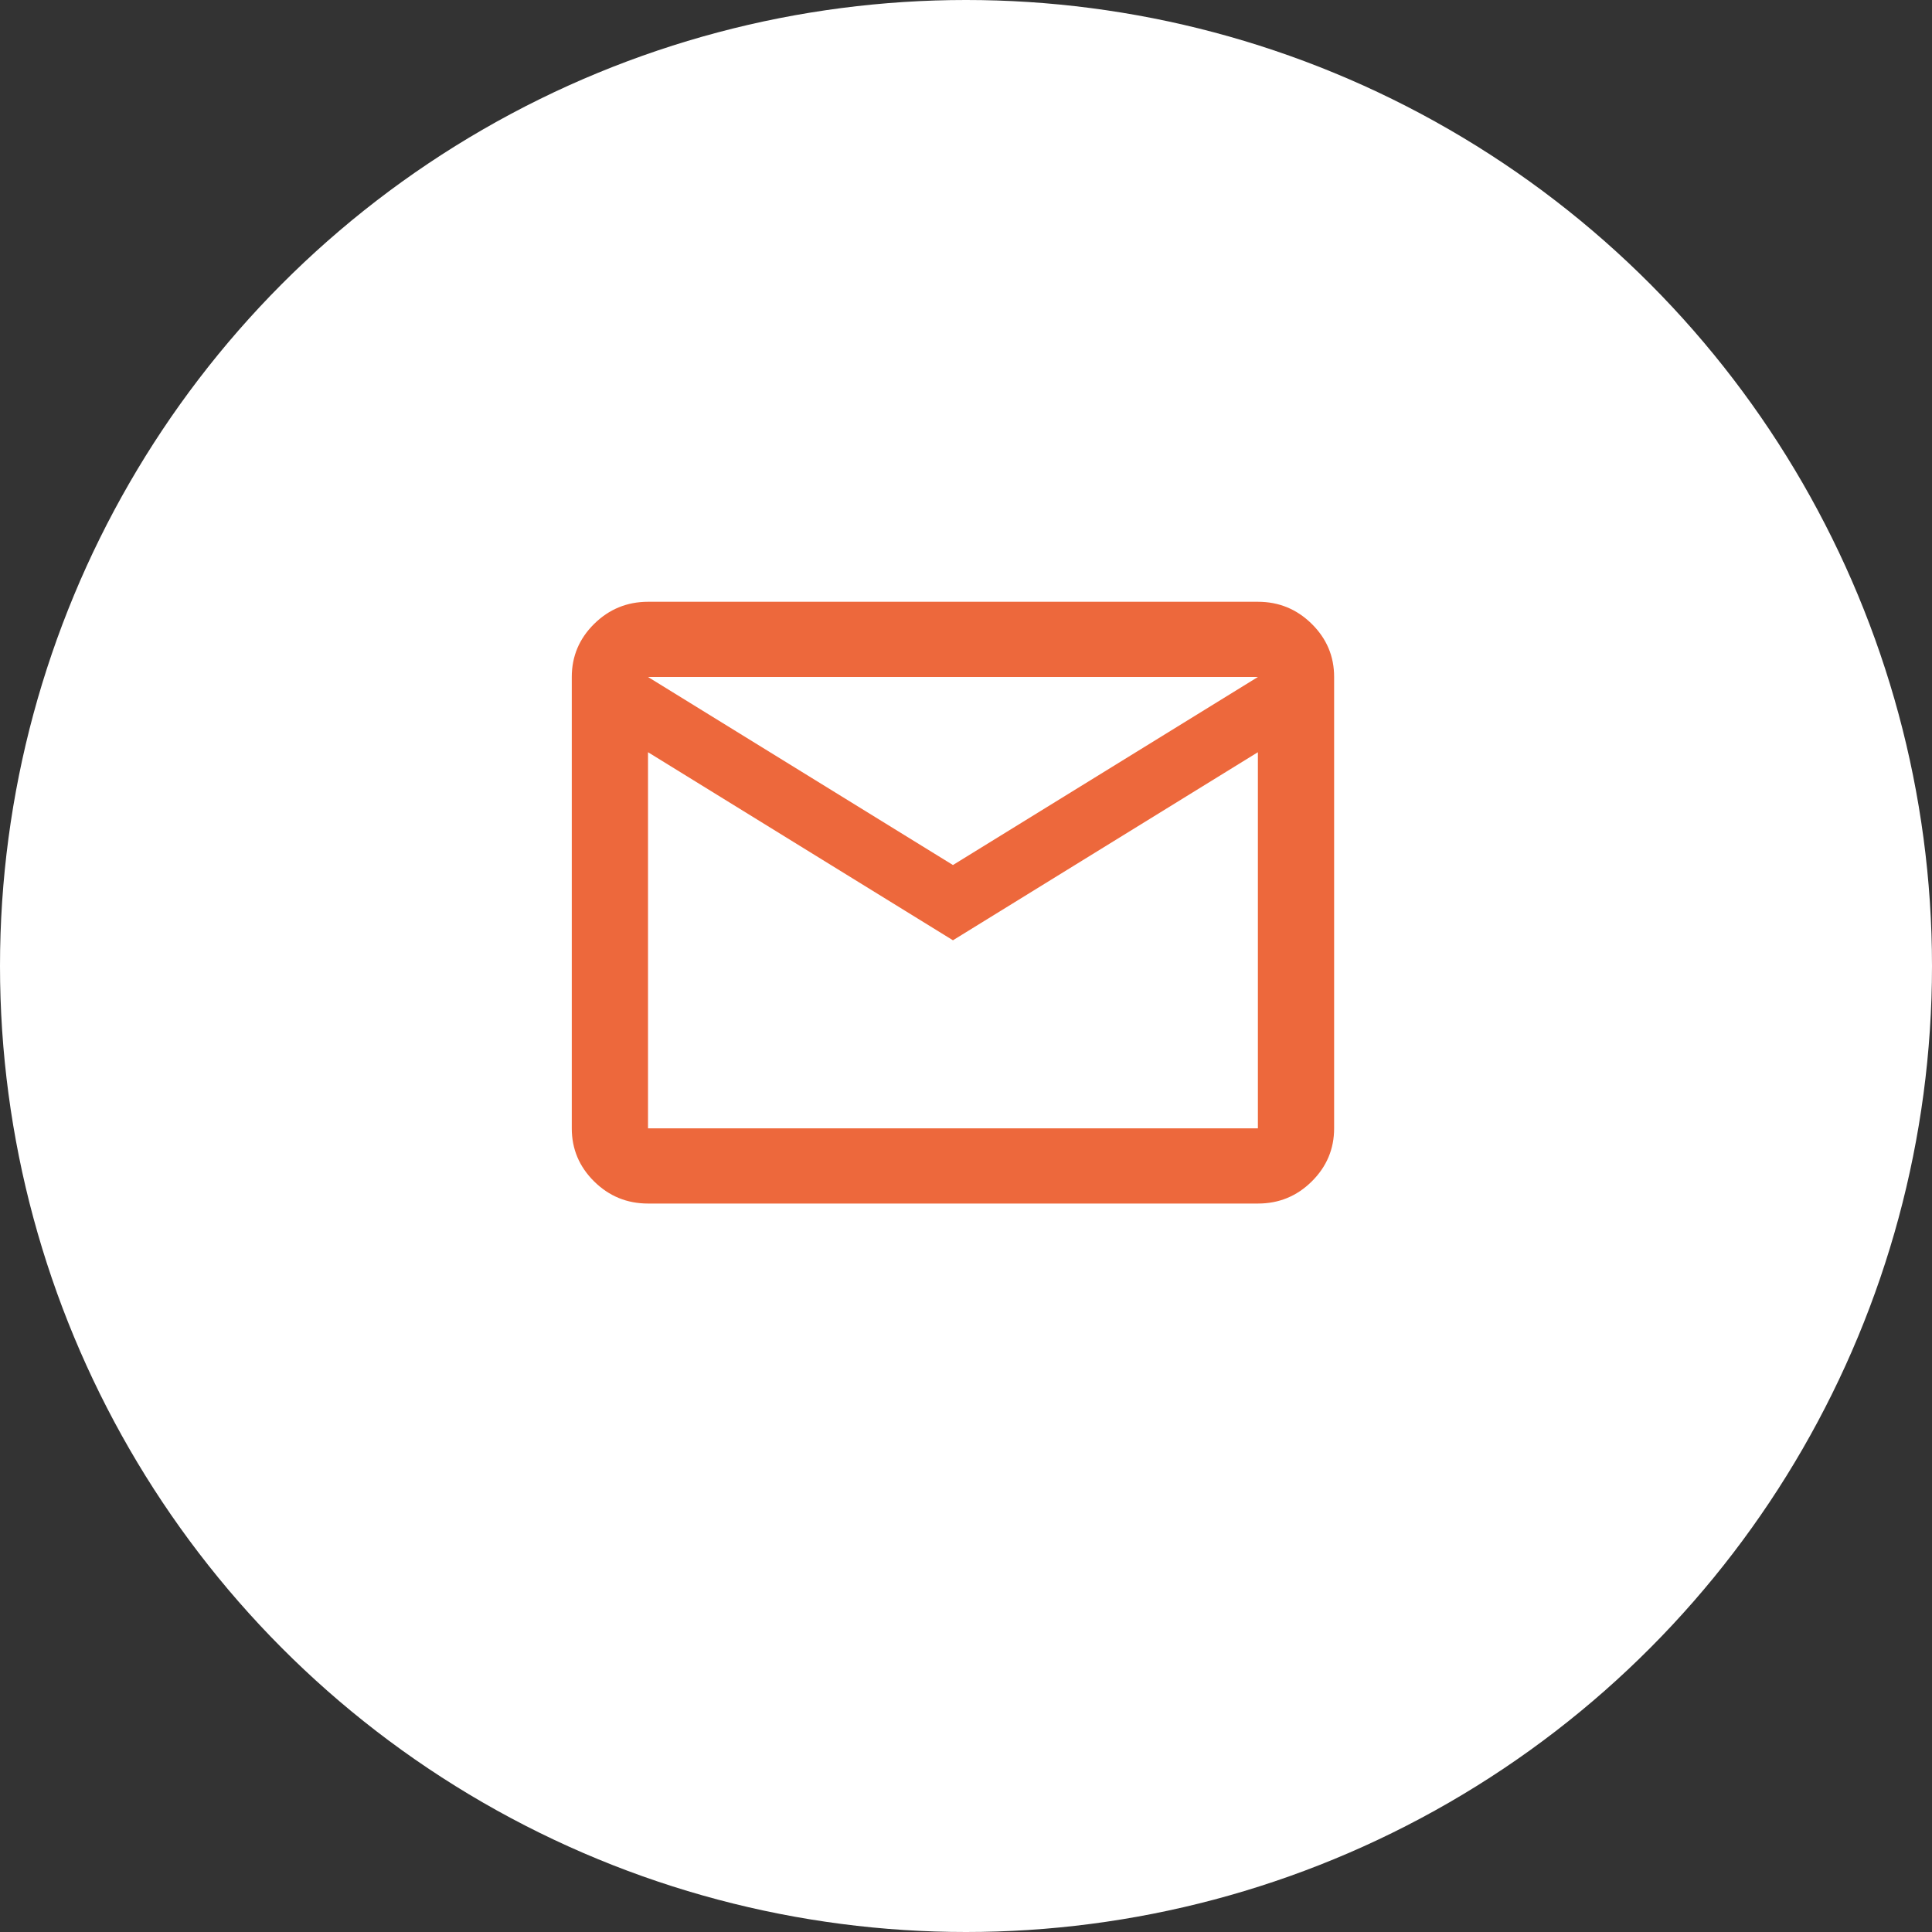
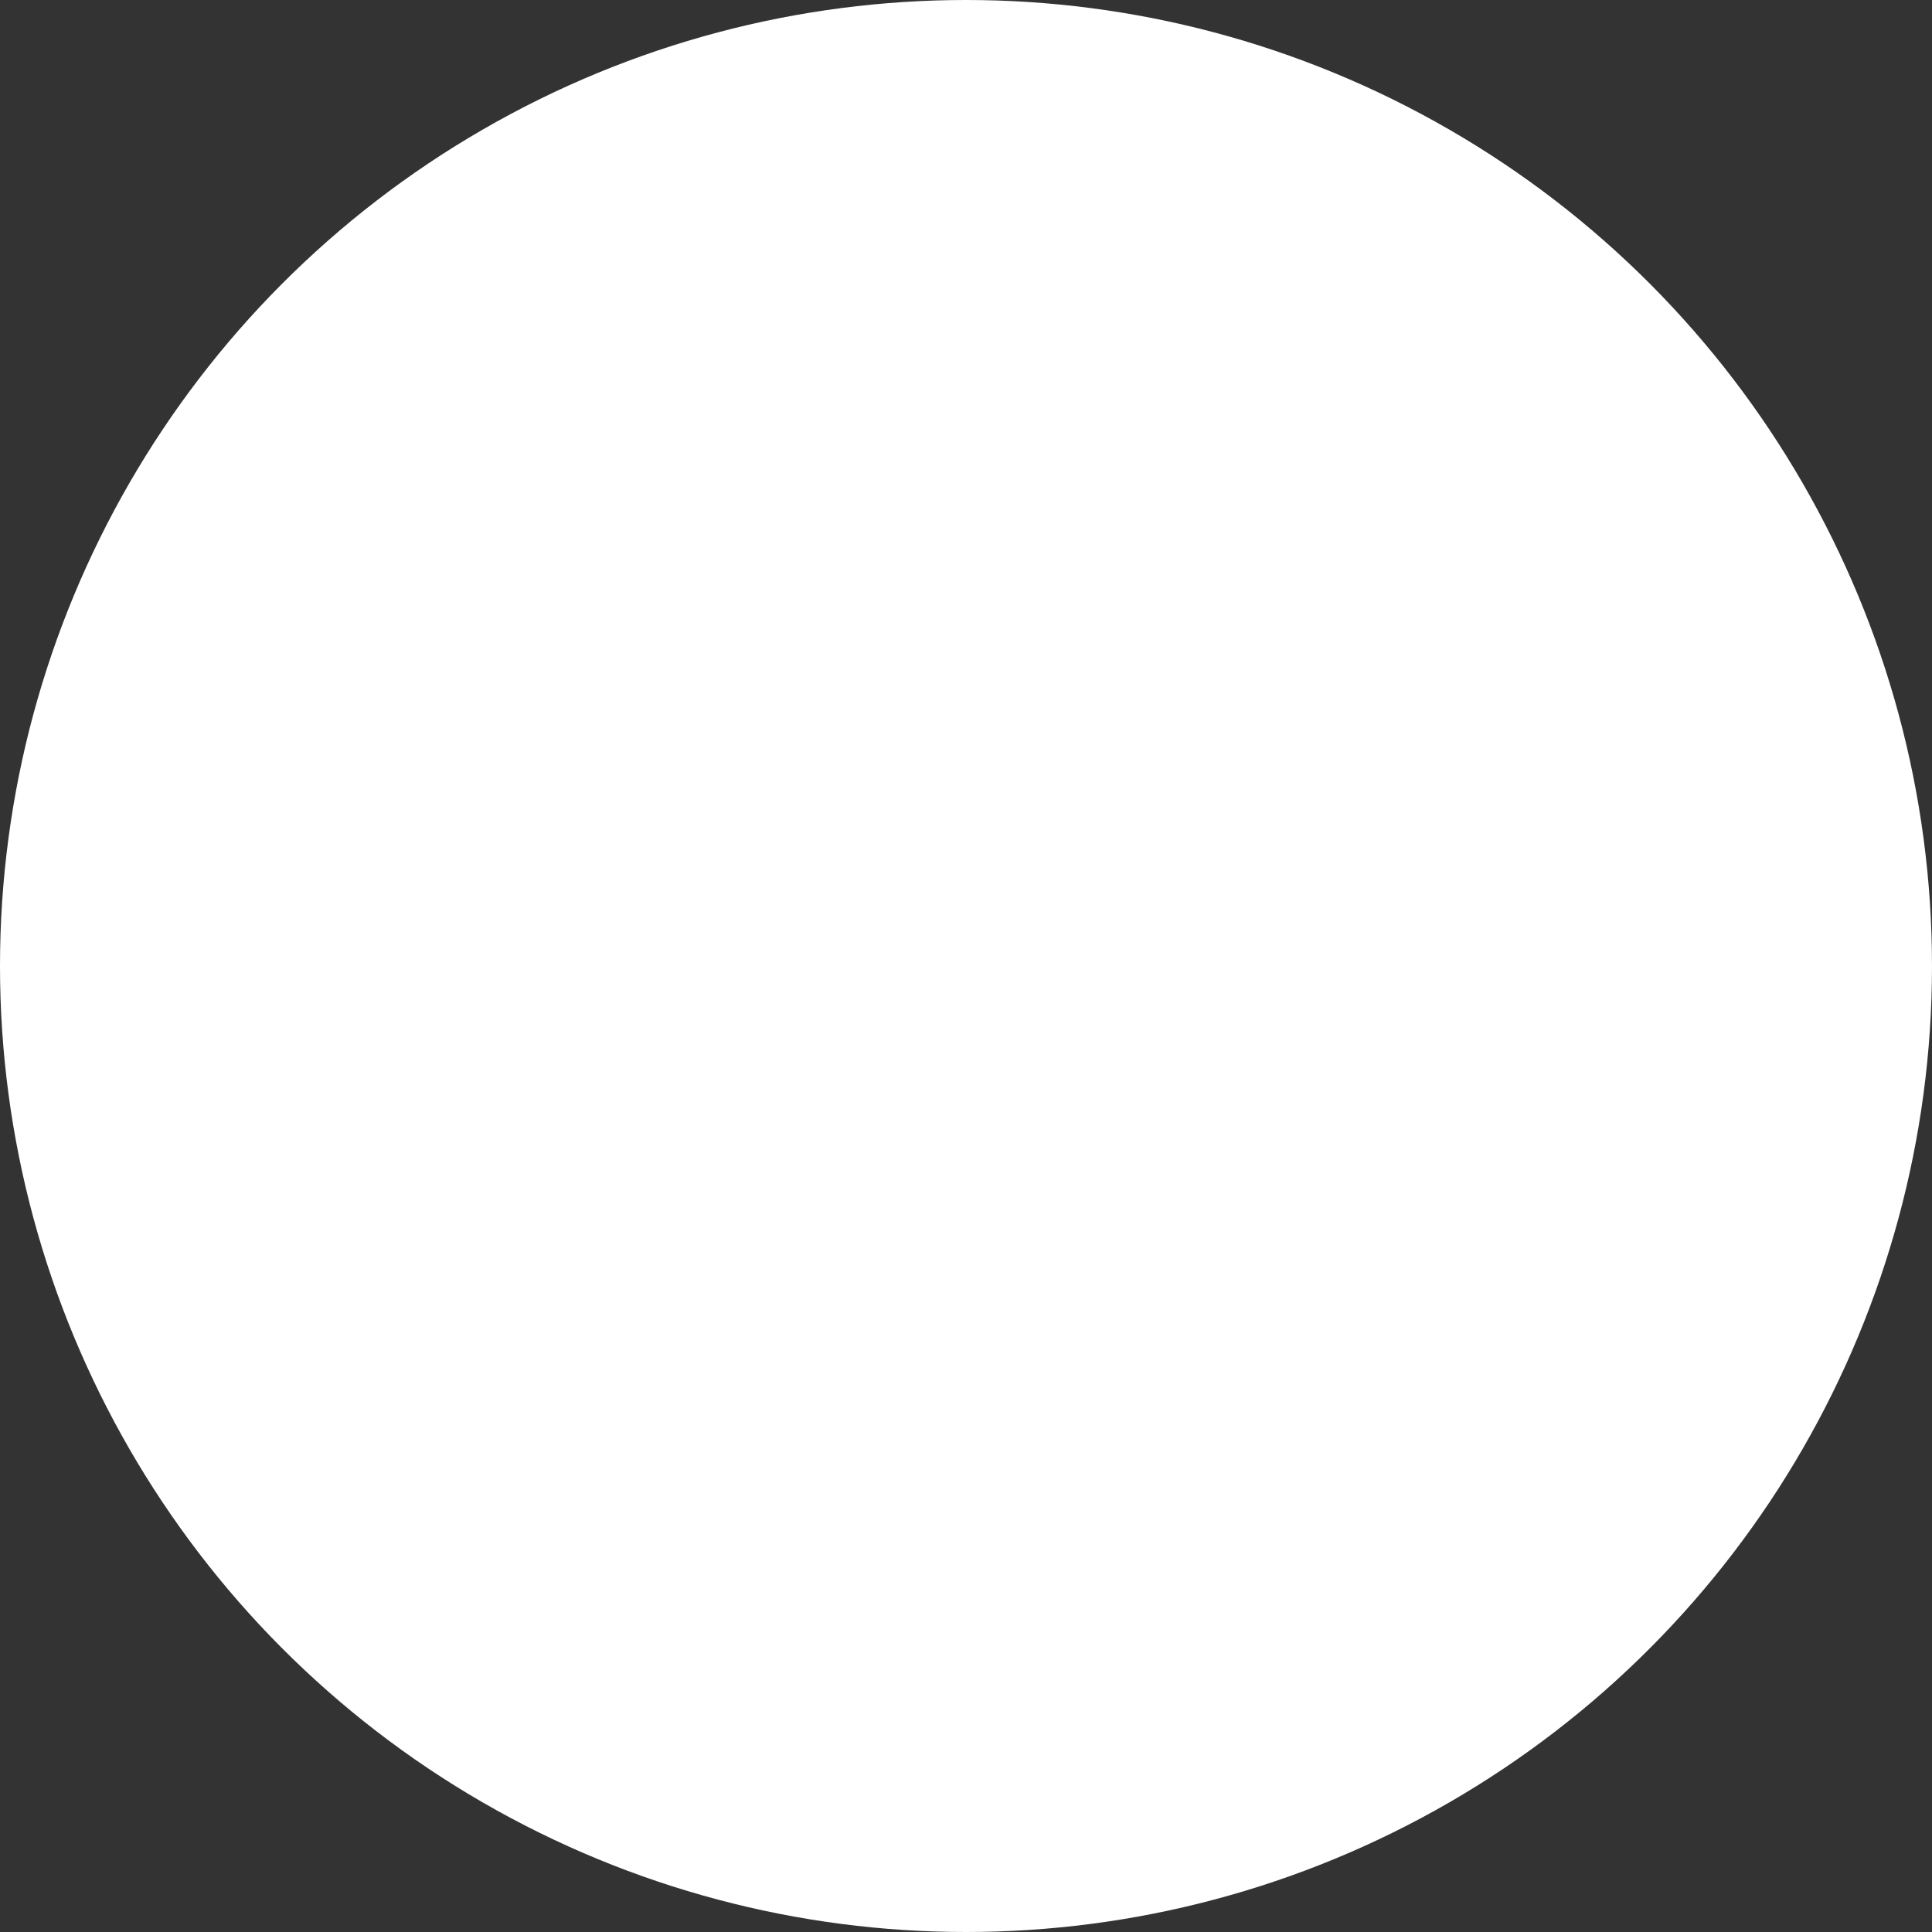
<svg xmlns="http://www.w3.org/2000/svg" width="61" height="61" viewBox="0 0 61 61" fill="none">
  <rect x="0" y="0" width="61" height="61" fill="#333333" stroke="none" />
  <circle cx="30.5" cy="30.5" r="30.5" fill="white" />
-   <path d="M20.46 38C19.798 38 19.231 37.768 18.76 37.303C18.289 36.838 18.053 36.279 18.053 35.625V21.375C18.053 20.722 18.289 20.163 18.76 19.698C19.232 19.233 19.799 19.001 20.46 19H39.716C40.378 19 40.945 19.233 41.416 19.698C41.888 20.164 42.124 20.723 42.123 21.375V35.625C42.123 36.278 41.887 36.837 41.416 37.303C40.946 37.768 40.379 38.001 39.716 38H20.46ZM30.088 29.688L20.46 23.75V35.625H39.716V23.75L30.088 29.688ZM30.088 27.312L39.716 21.375H20.46L30.088 27.312ZM20.46 23.75V21.375V35.625V23.75Z" fill="#ED683C" />
</svg>